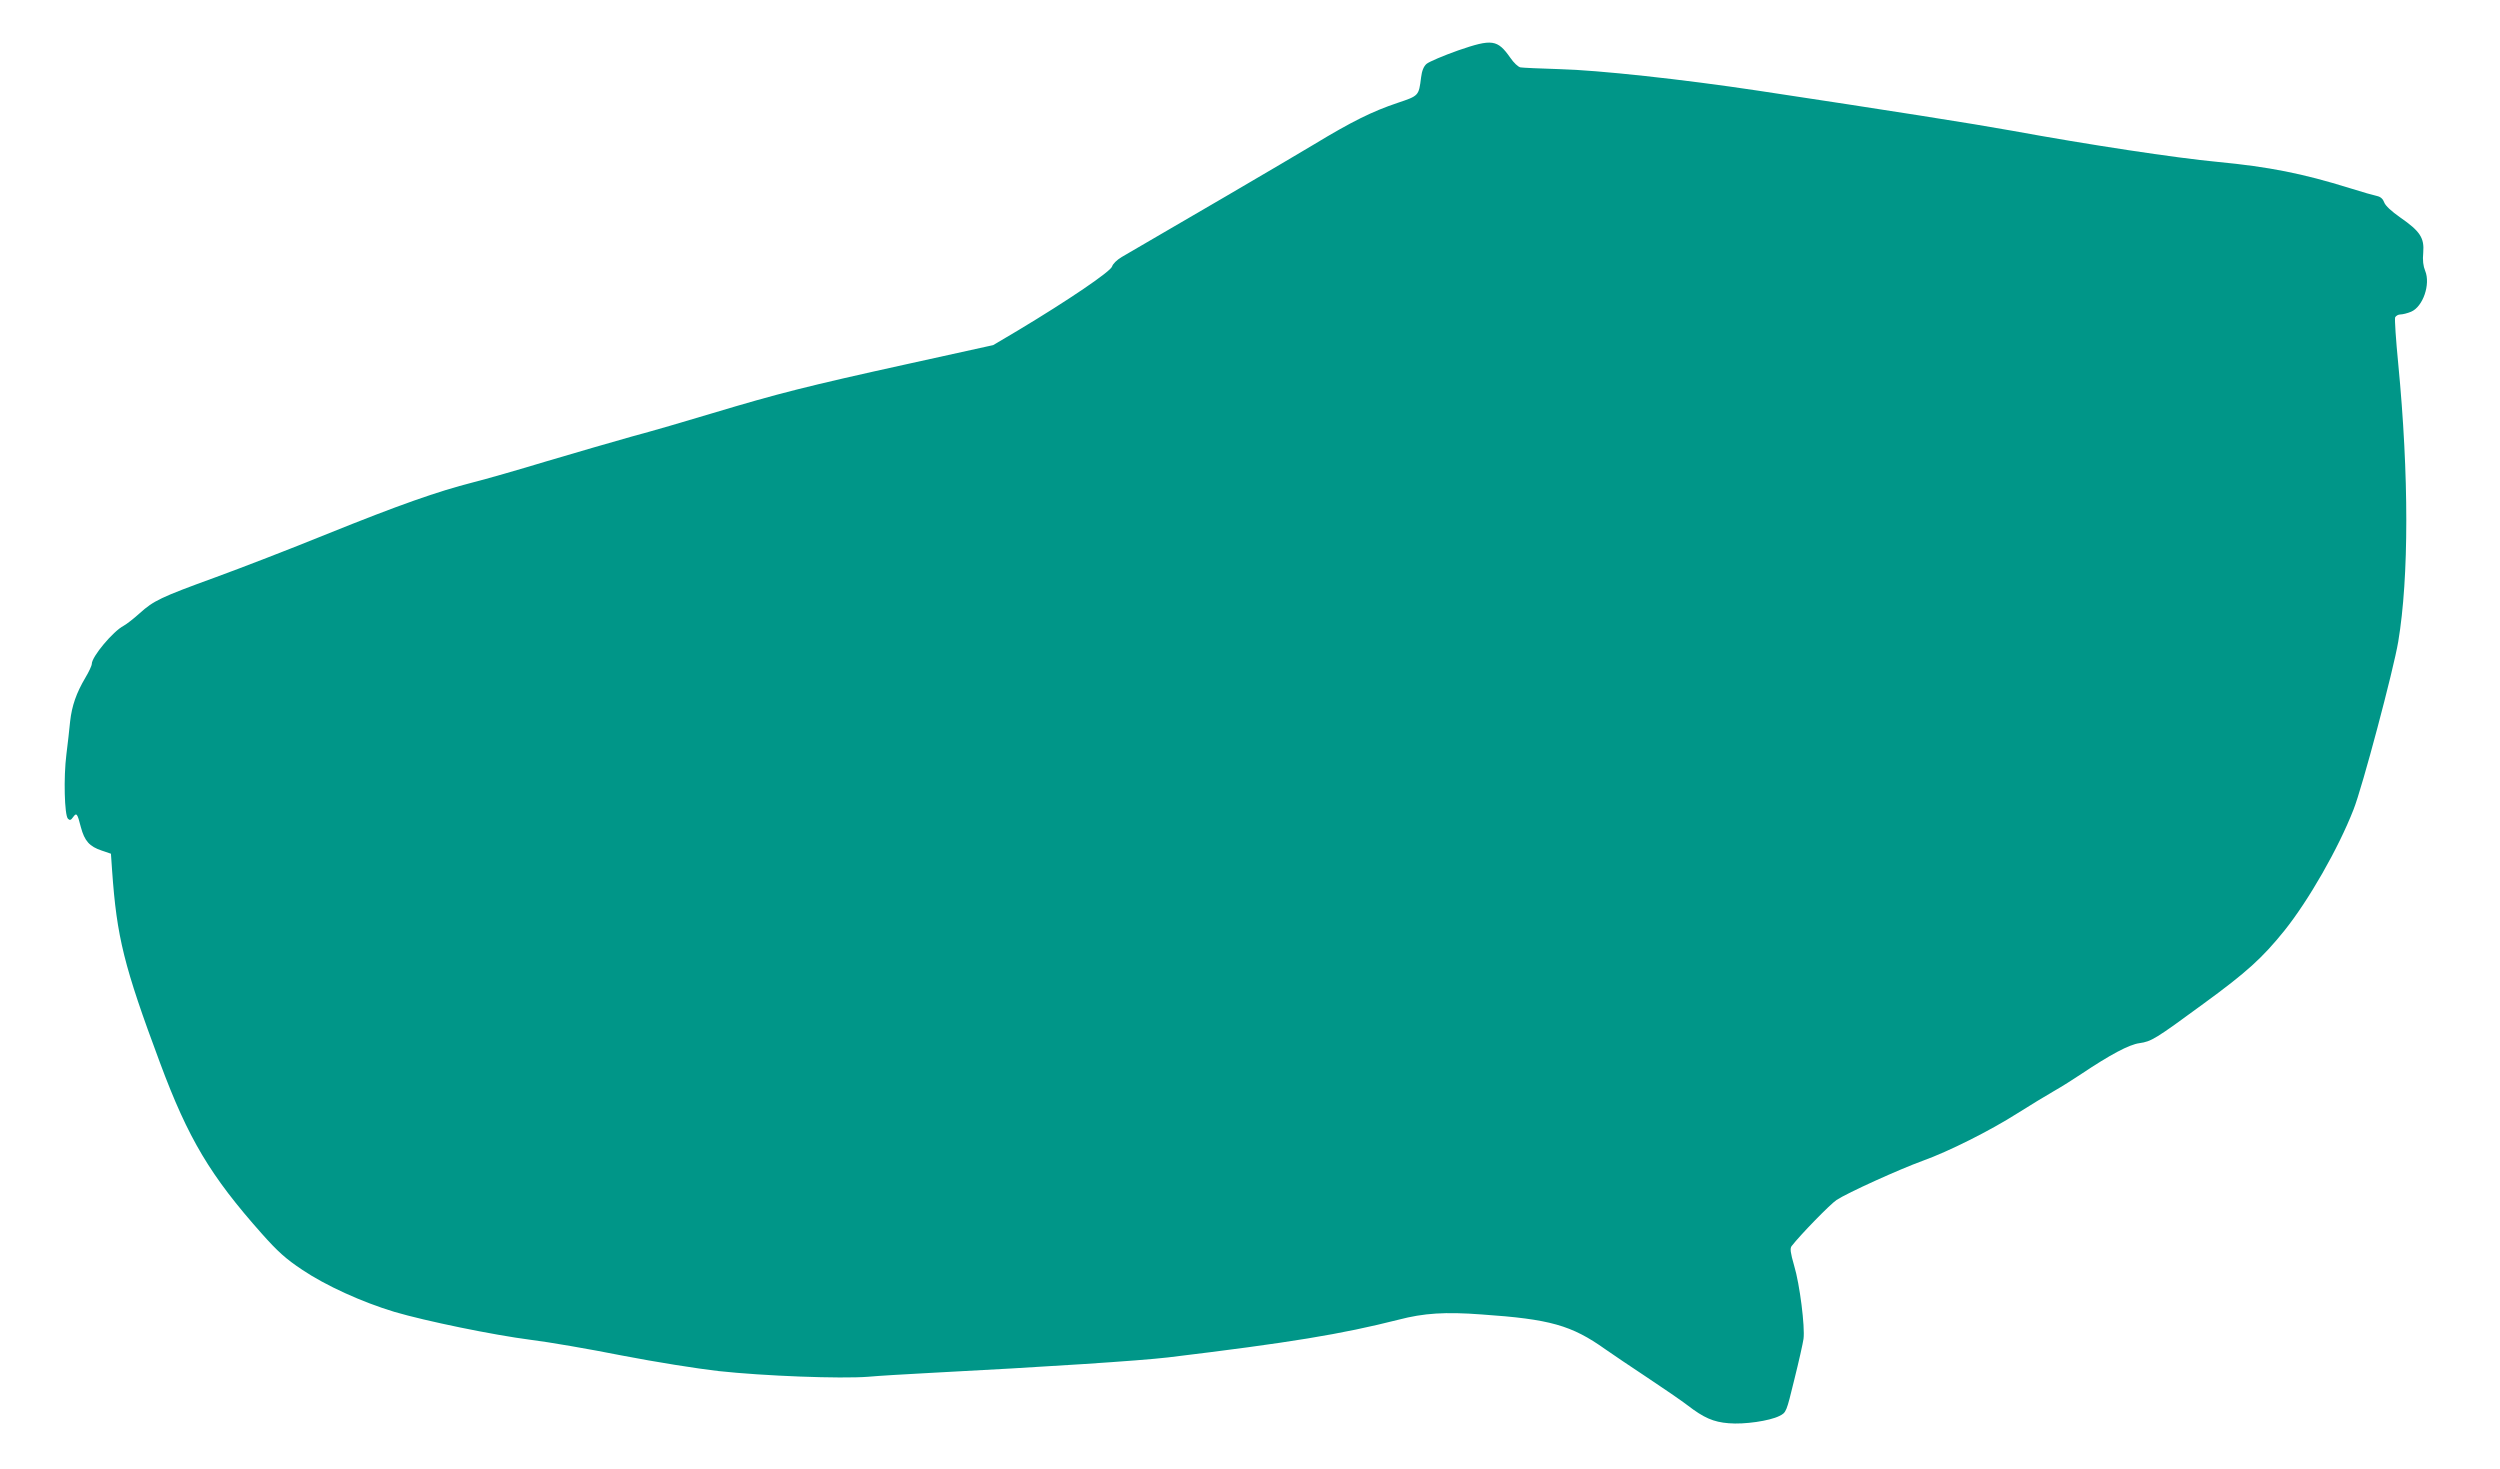
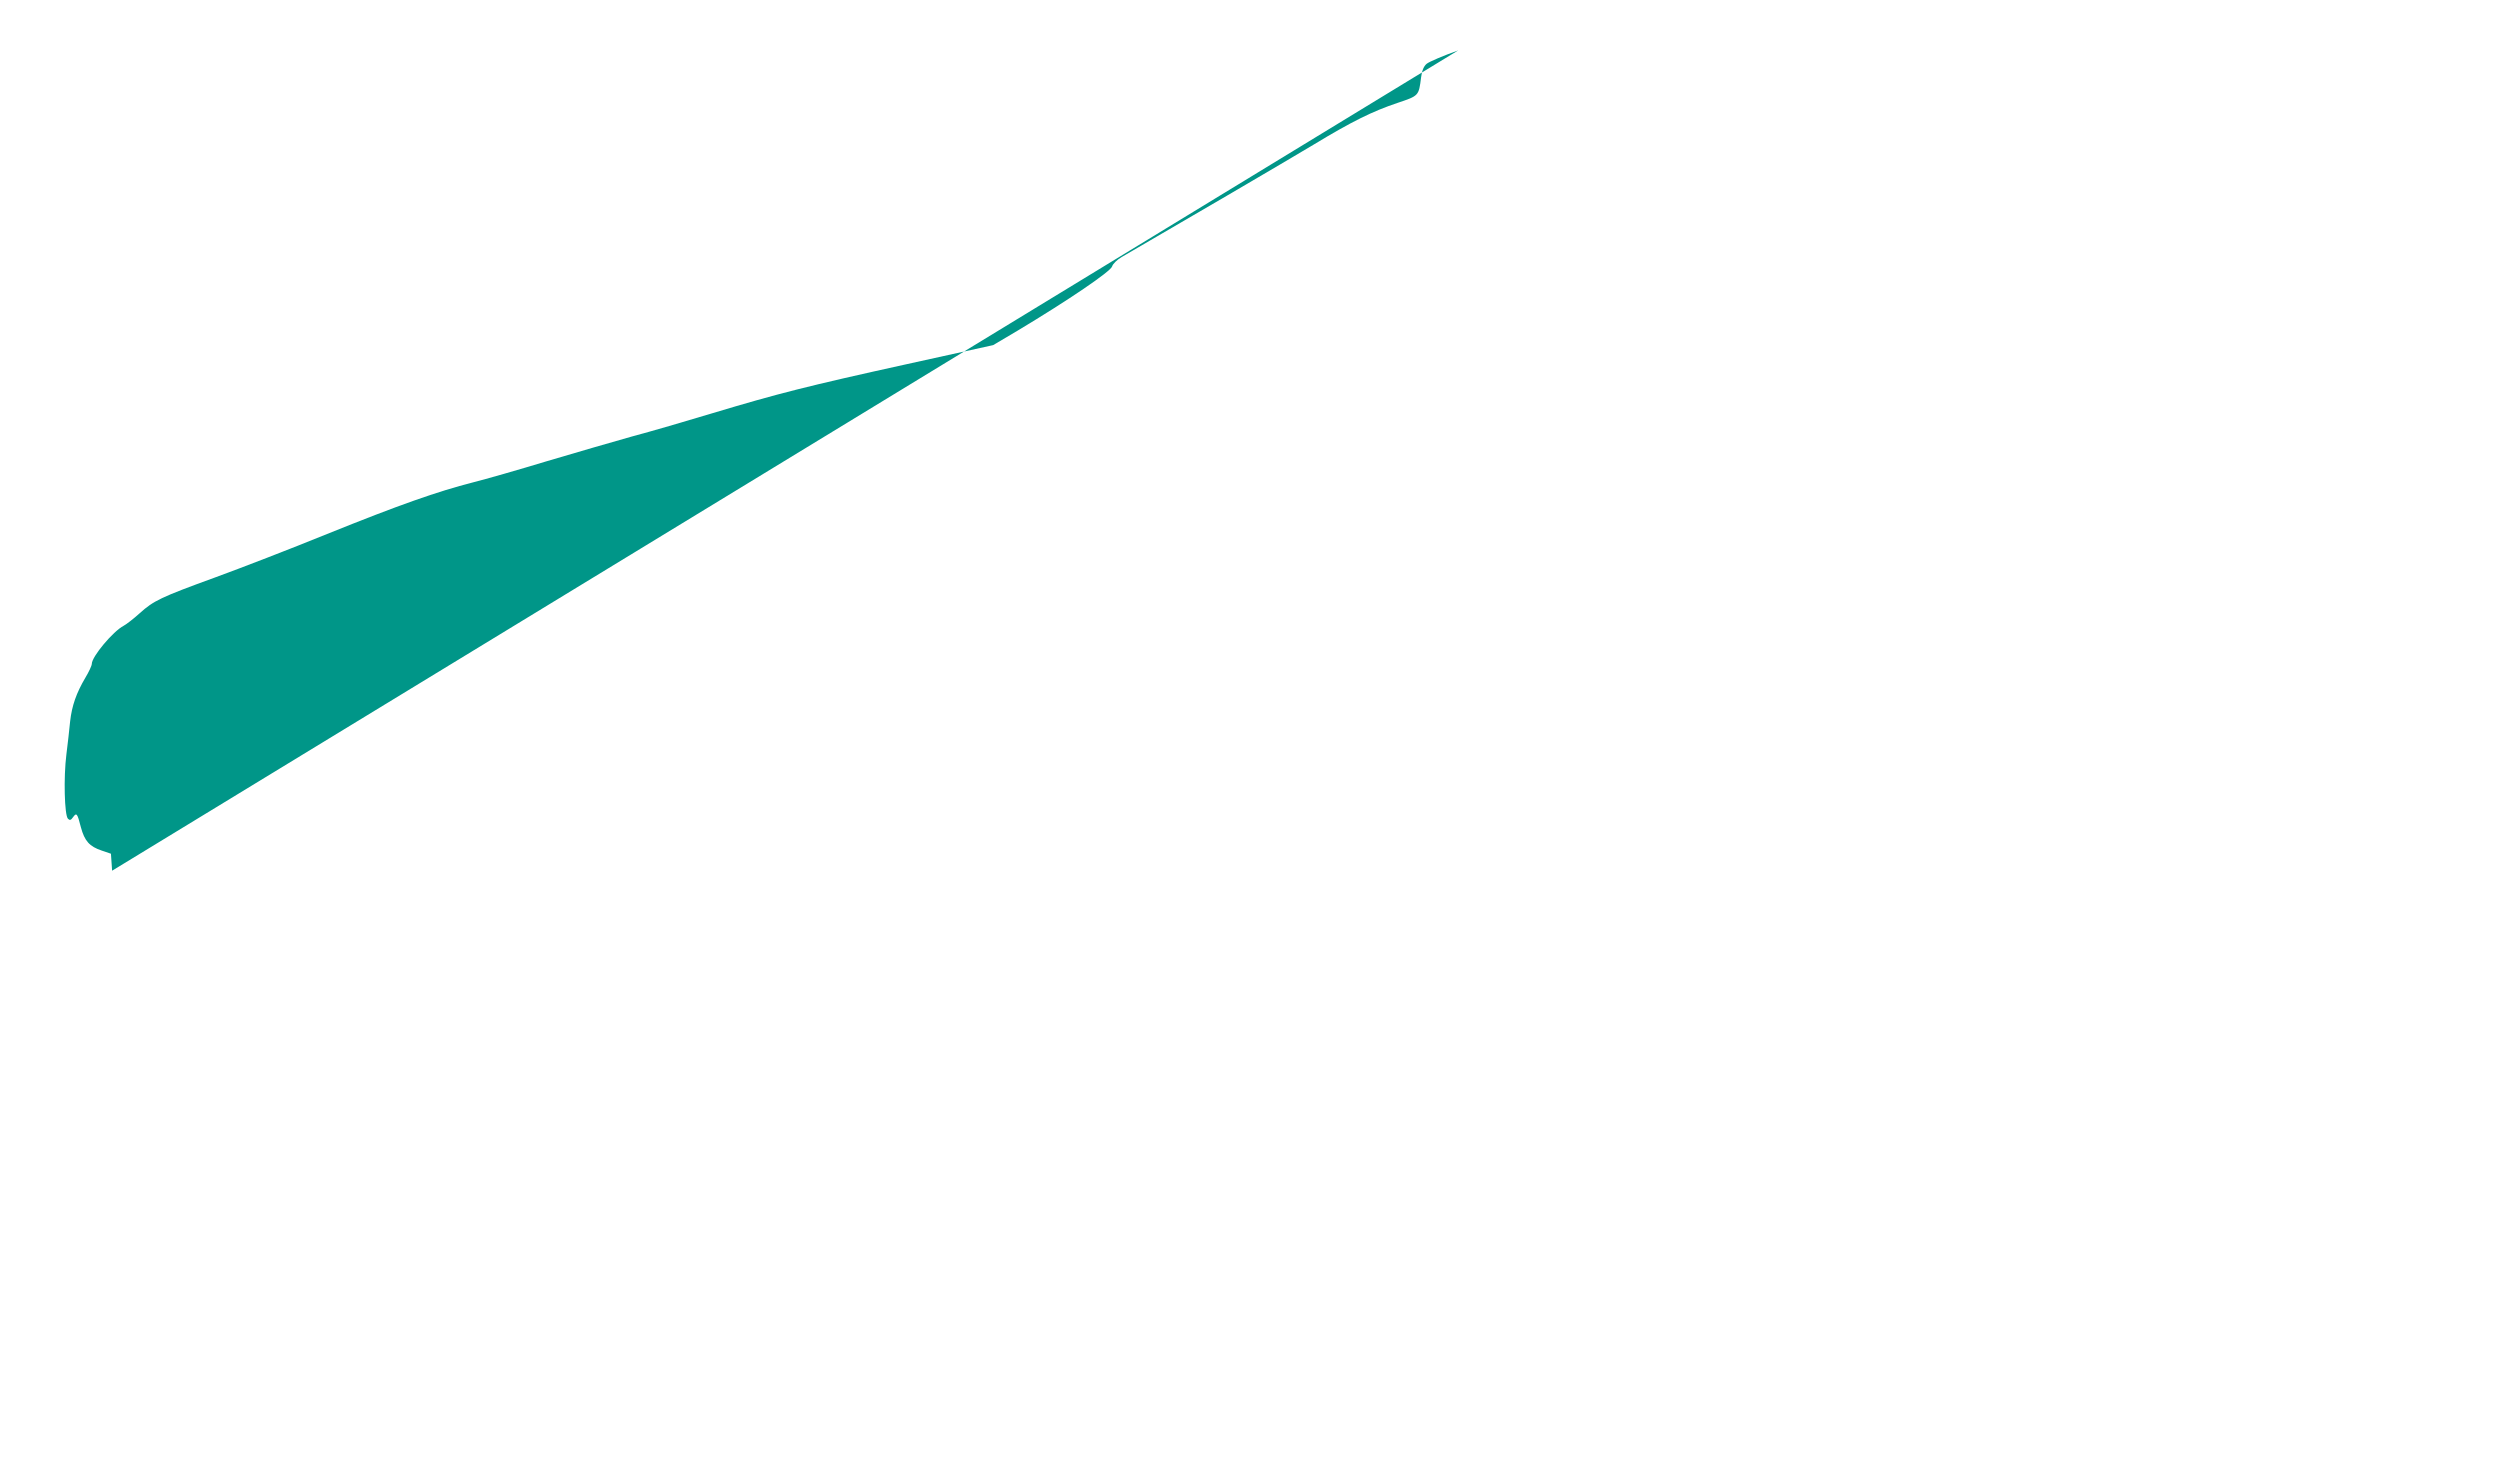
<svg xmlns="http://www.w3.org/2000/svg" version="1.0" width="1280pt" height="752pt" viewBox="0 0 1280 752" preserveAspectRatio="xMidYMid meet">
  <g transform="translate(0,752) scale(0.1,-0.1)" fill="#009688" stroke="none">
-     <path d="M7466 7262 c-76 -27 -149 -58 -162 -69 -15 -13 -24 -36 -28 -69 -12 -95 -11 -94 -121 -131 -128 -43 -232 -94 -430 -214 -126 -76 -733 -431 -982 -575 -25 -15 -45 -35 -49 -48 -6 -25 -224 -173 -484 -329 l-125 -74 -440 -97 c-513 -113 -662 -151 -995 -251 -135 -41 -321 -95 -415 -120 -93 -26 -289 -83 -434 -126 -145 -44 -316 -93 -380 -109 -180 -46 -377 -115 -746 -264 -187 -76 -446 -176 -575 -223 -277 -101 -313 -118 -385 -183 -30 -27 -67 -56 -82 -64 -54 -28 -163 -158 -163 -195 0 -9 -15 -41 -33 -71 -46 -78 -69 -143 -78 -224 -4 -39 -12 -115 -19 -168 -15 -118 -10 -312 8 -330 9 -9 15 -8 26 8 18 25 22 20 40 -51 19 -71 44 -99 107 -120 l47 -16 6 -87 c24 -340 60 -487 245 -983 145 -390 258 -579 522 -876 80 -90 123 -129 206 -184 120 -81 307 -166 473 -216 160 -47 504 -118 698 -143 90 -11 299 -47 465 -80 176 -34 384 -67 497 -80 230 -25 624 -40 765 -29 55 5 192 13 305 19 616 32 1084 63 1230 80 629 76 887 119 1180 193 130 34 239 41 426 27 350 -24 460 -55 633 -178 36 -25 133 -91 215 -145 83 -55 176 -119 206 -142 83 -64 133 -86 211 -92 80 -7 209 12 259 37 36 18 36 19 77 187 23 92 44 186 47 208 8 61 -19 279 -48 375 -19 66 -22 88 -13 100 46 59 197 214 230 236 56 37 321 157 442 201 131 47 343 153 486 244 63 40 146 90 184 112 39 22 102 62 141 88 148 99 245 151 298 158 61 9 79 19 328 202 221 161 301 234 414 374 124 155 276 420 354 620 45 113 205 716 229 860 55 329 55 853 0 1422 -12 122 -19 229 -16 238 4 8 16 15 27 15 11 0 36 6 55 14 61 26 100 141 72 209 -10 24 -14 54 -10 94 6 75 -16 109 -117 179 -46 32 -77 61 -83 78 -6 17 -18 28 -35 32 -15 3 -79 21 -142 41 -241 75 -414 109 -675 134 -213 20 -662 88 -1055 160 -193 35 -631 104 -1300 205 -385 58 -818 105 -1015 110 -99 3 -189 7 -200 9 -12 2 -35 24 -52 49 -66 94 -93 98 -267 38z" />
+     <path d="M7466 7262 c-76 -27 -149 -58 -162 -69 -15 -13 -24 -36 -28 -69 -12 -95 -11 -94 -121 -131 -128 -43 -232 -94 -430 -214 -126 -76 -733 -431 -982 -575 -25 -15 -45 -35 -49 -48 -6 -25 -224 -173 -484 -329 l-125 -74 -440 -97 c-513 -113 -662 -151 -995 -251 -135 -41 -321 -95 -415 -120 -93 -26 -289 -83 -434 -126 -145 -44 -316 -93 -380 -109 -180 -46 -377 -115 -746 -264 -187 -76 -446 -176 -575 -223 -277 -101 -313 -118 -385 -183 -30 -27 -67 -56 -82 -64 -54 -28 -163 -158 -163 -195 0 -9 -15 -41 -33 -71 -46 -78 -69 -143 -78 -224 -4 -39 -12 -115 -19 -168 -15 -118 -10 -312 8 -330 9 -9 15 -8 26 8 18 25 22 20 40 -51 19 -71 44 -99 107 -120 l47 -16 6 -87 z" />
  </g>
</svg>